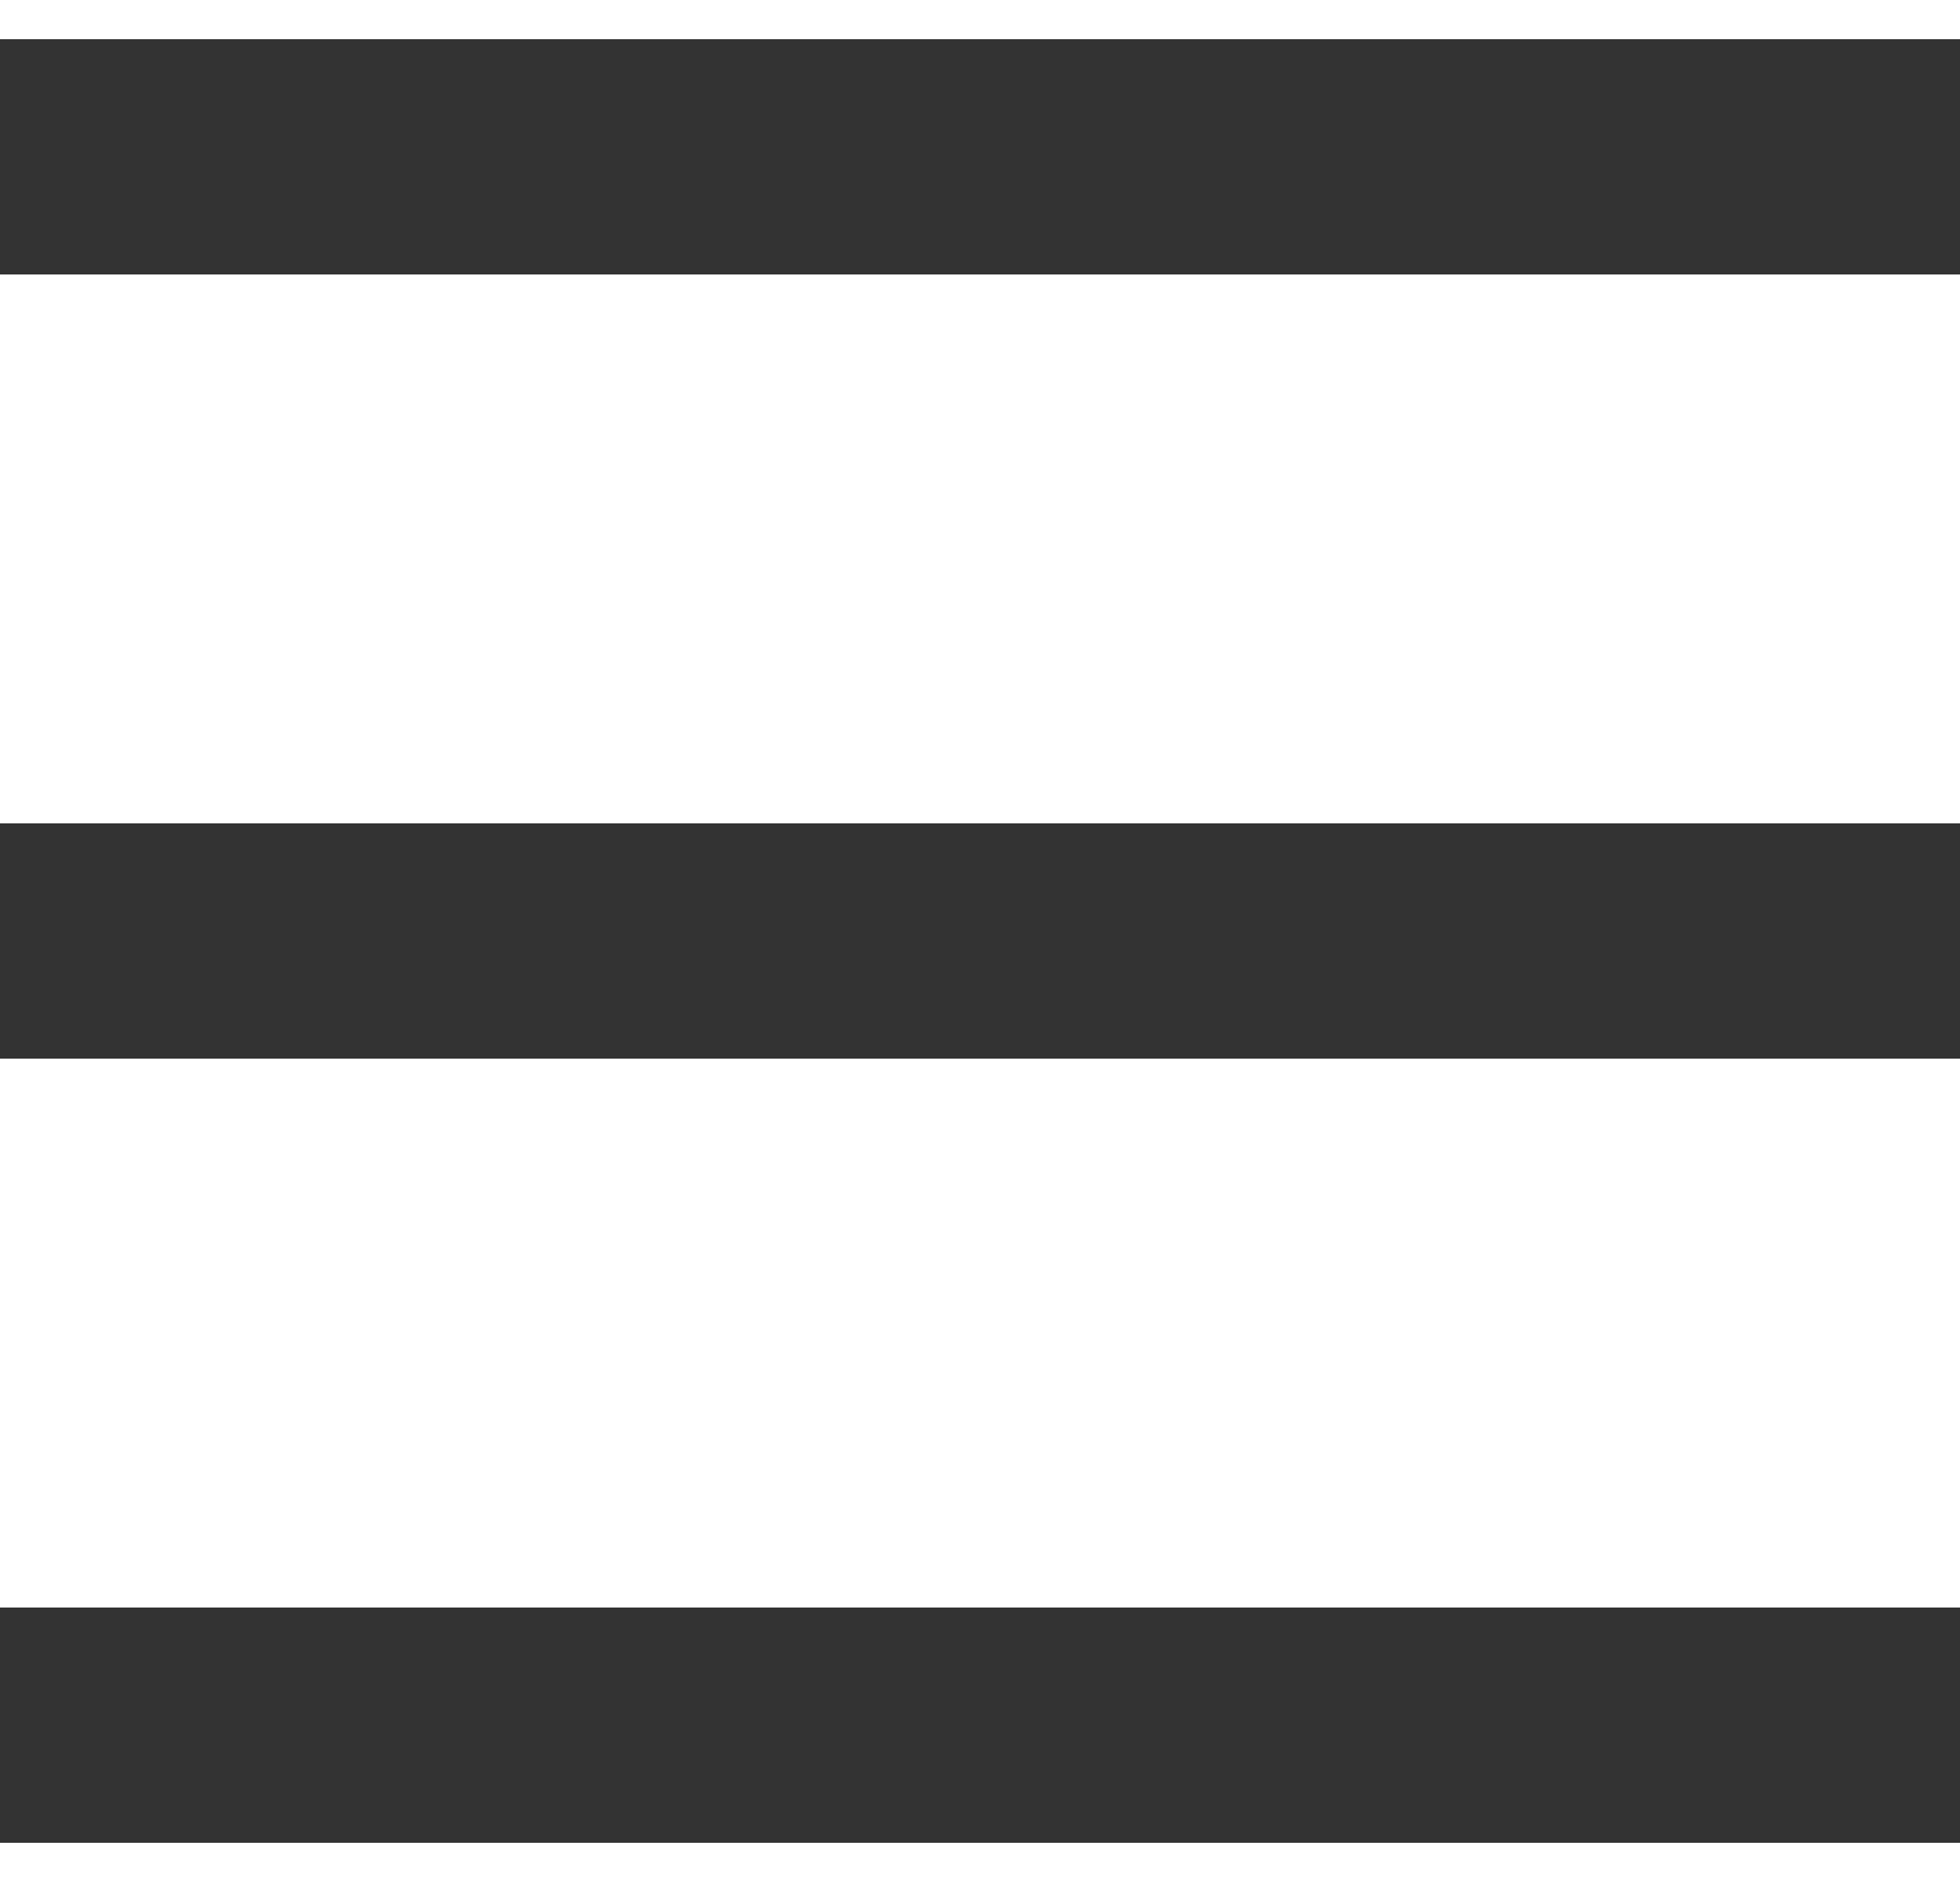
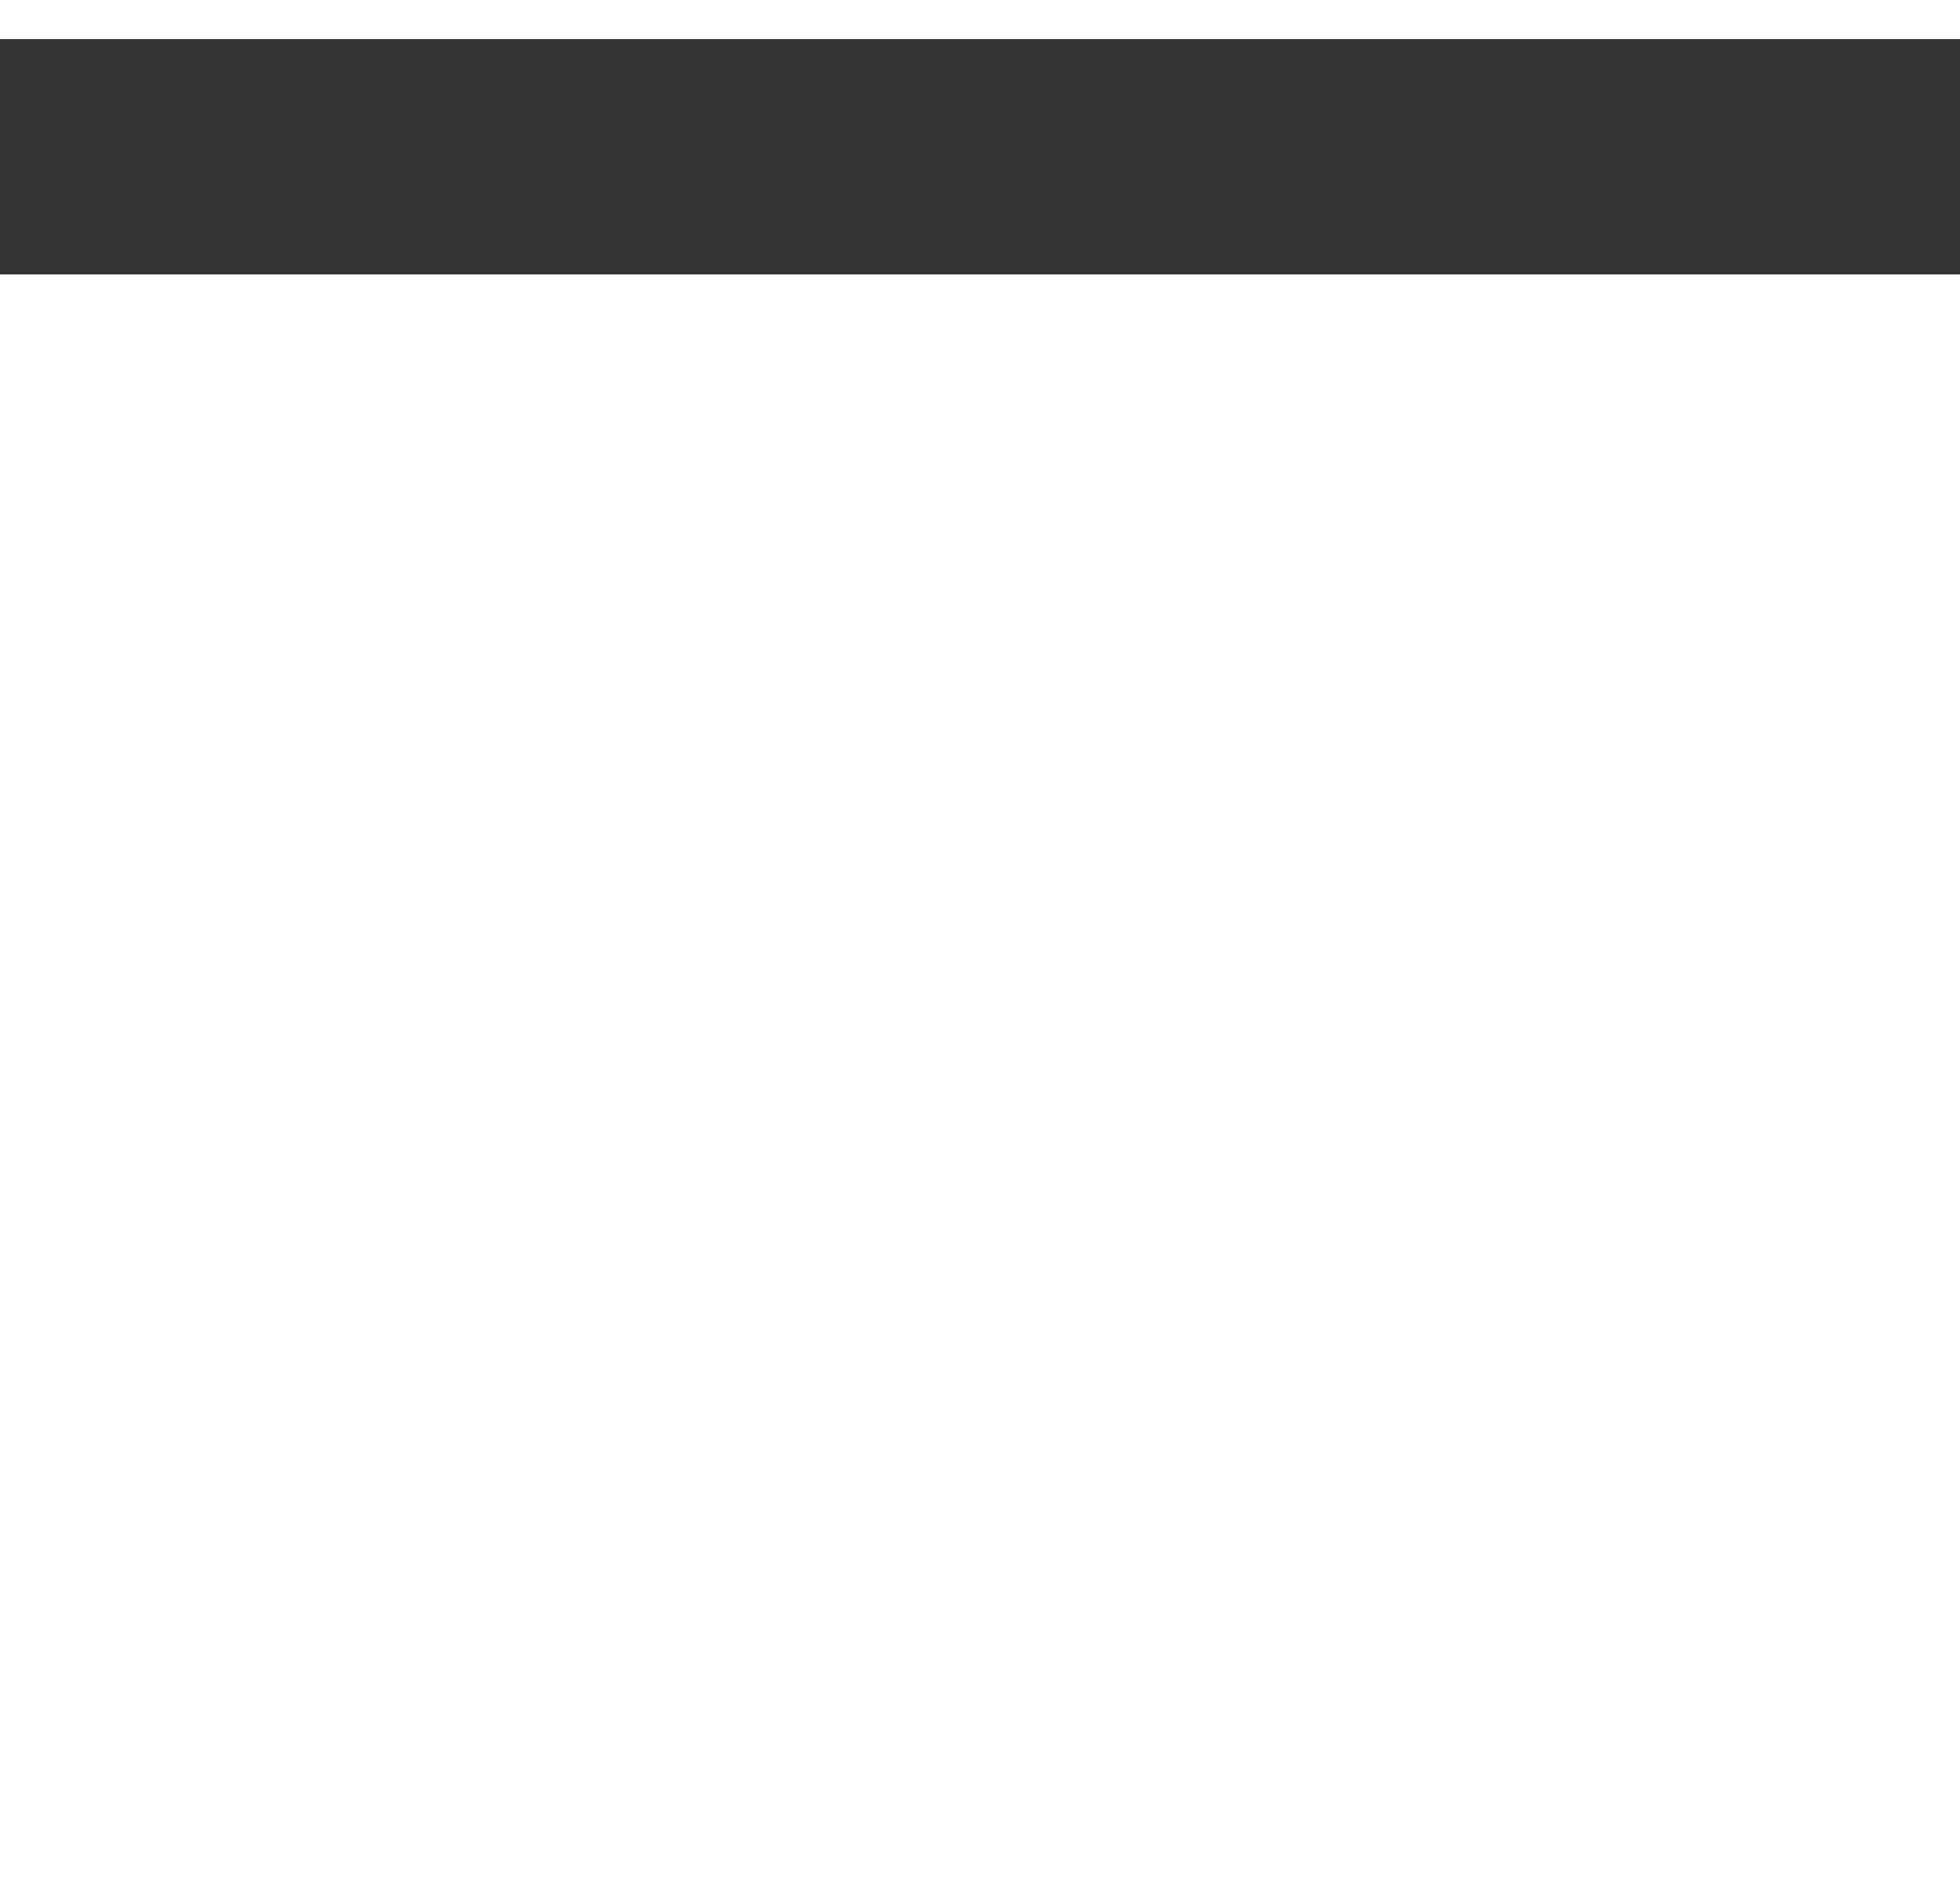
<svg xmlns="http://www.w3.org/2000/svg" width="25" height="24" viewBox="0 0 25 24" fill="none">
  <path d="M25 2H0" stroke="#333333" stroke-width="3" />
-   <path d="M25 12H0" stroke="#333333" stroke-width="3" />
-   <path d="M25 22H0" stroke="#333333" stroke-width="3" />
</svg>